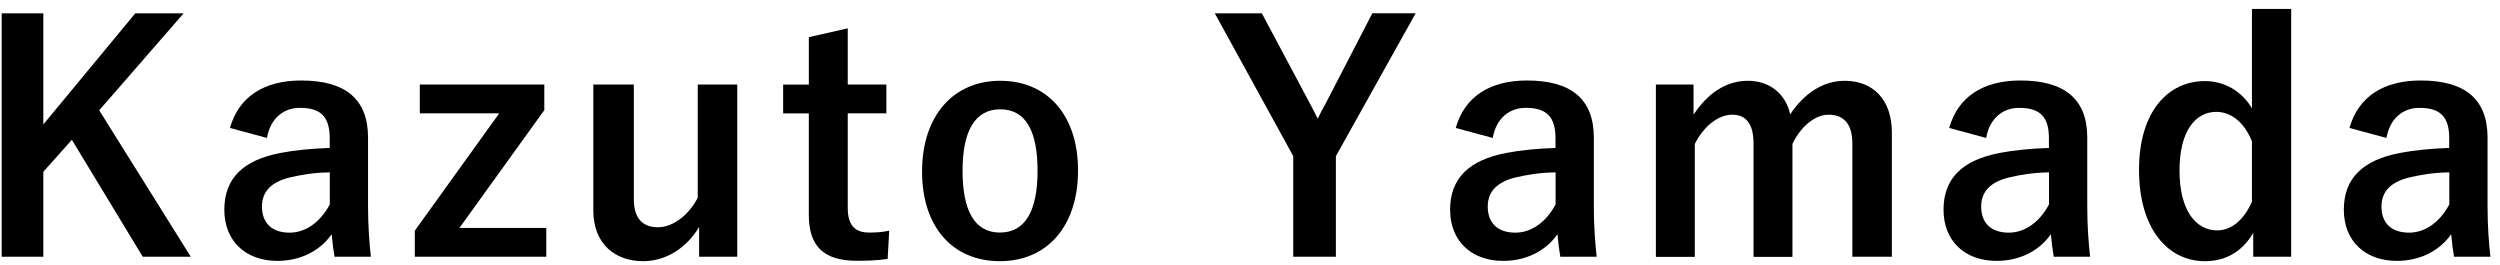
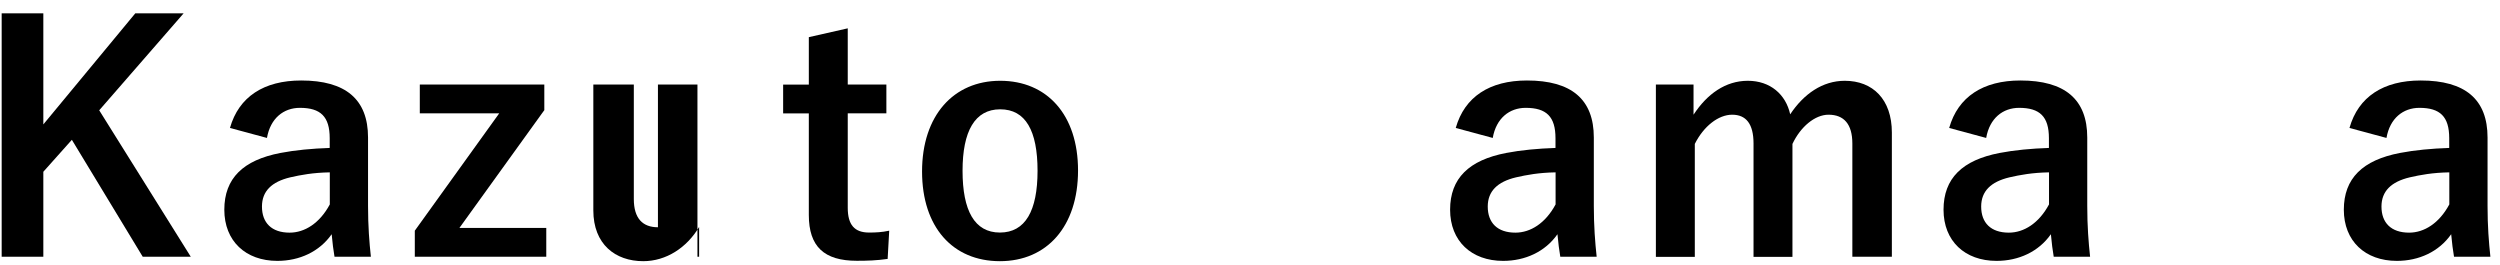
<svg xmlns="http://www.w3.org/2000/svg" id="_レイアウト" viewBox="0 0 255 27">
  <path d="M10.12,11.25l9.34,14.94h-4.9L7.33,14.26l-2.91,3.26v8.67H.17V1.36H4.42V12.69L13.8,1.36h4.93L10.12,11.25Z" />
  <path d="M23.46,13.04c.9-3.17,3.46-4.83,7.26-4.83,4.54,0,6.82,1.92,6.82,5.82v6.98c0,2.05,.13,3.71,.29,5.18h-3.71c-.13-.77-.19-1.28-.29-2.3-1.25,1.79-3.3,2.72-5.54,2.72-3.23,0-5.41-2.02-5.41-5.22s1.92-5.06,5.73-5.79c1.5-.29,3.23-.45,5.02-.51v-.99c0-2.21-.93-3.1-3.04-3.1-1.66,0-3.01,1.06-3.36,3.07l-3.78-1.02Zm10.17,4.54c-1.7,.03-2.94,.26-4.03,.51-1.89,.45-2.88,1.41-2.88,2.98,0,1.66,.99,2.66,2.82,2.66,1.54,0,3.07-.96,4.1-2.88v-3.26Z" />
  <path d="M55.53,11.22l-8.67,12.03h8.86v2.94h-13.41v-2.66l8.61-11.97h-8.1v-2.94h12.7v2.59Z" />
-   <path d="M75.21,26.19h-3.9v-3.04c-1.25,2.11-3.36,3.49-5.7,3.49-2.85,0-5.09-1.73-5.09-5.18V8.62h4.13v11.68c0,1.98,.9,2.88,2.46,2.88s3.17-1.28,4.06-3.01V8.62h4.03V26.19Z" />
+   <path d="M75.21,26.19h-3.9v-3.04c-1.25,2.11-3.36,3.49-5.7,3.49-2.85,0-5.09-1.73-5.09-5.18V8.62h4.13v11.68c0,1.98,.9,2.88,2.46,2.88V8.62h4.03V26.19Z" />
  <path d="M86.47,8.62h3.94v2.94h-3.94v9.63c0,1.76,.7,2.53,2.18,2.53,.67,0,1.31-.03,2.05-.19l-.16,2.88c-1.12,.16-2.08,.19-3.14,.19-3.33,0-4.9-1.44-4.9-4.67V11.57h-2.62v-2.94h2.62V3.79l3.97-.9v5.73Z" />
  <path d="M109.96,17.39c0,5.7-3.17,9.25-7.97,9.25s-7.94-3.46-7.94-9.15,3.2-9.25,7.97-9.25,7.94,3.46,7.94,9.15Zm-11.78,.03c0,4.06,1.22,6.3,3.81,6.3s3.84-2.21,3.84-6.3-1.22-6.27-3.81-6.27-3.84,2.24-3.84,6.27Z" />
-   <path d="M136.26,15.92v10.27h-4.35V15.92l-8-14.56h4.8l4.93,9.25c.32,.58,.48,.93,.77,1.5,.29-.61,.45-.93,.8-1.54l4.77-9.22h4.42l-8.13,14.56Z" />
  <path d="M148.49,13.04c.9-3.17,3.46-4.83,7.26-4.83,4.54,0,6.82,1.92,6.82,5.82v6.98c0,2.05,.13,3.71,.29,5.18h-3.71c-.13-.77-.19-1.28-.29-2.3-1.25,1.79-3.3,2.72-5.54,2.72-3.23,0-5.41-2.02-5.41-5.22s1.92-5.06,5.73-5.79c1.5-.29,3.23-.45,5.02-.51v-.99c0-2.21-.93-3.1-3.04-3.1-1.66,0-3.01,1.06-3.36,3.07l-3.78-1.02Zm10.17,4.54c-1.7,.03-2.94,.26-4.03,.51-1.89,.45-2.88,1.41-2.88,2.98,0,1.66,.99,2.66,2.82,2.66,1.54,0,3.07-.96,4.1-2.88v-3.26Z" />
  <path d="M172.74,11.7c1.38-2.11,3.26-3.46,5.54-3.46s3.87,1.38,4.32,3.42c1.38-2.08,3.3-3.42,5.57-3.42,2.85,0,4.8,1.89,4.8,5.28v12.67h-4.03V14.64c0-1.98-.86-2.94-2.43-2.94-1.38,0-2.85,1.22-3.68,2.98v11.52h-3.97V14.64c0-2.02-.77-2.94-2.18-2.94s-2.91,1.18-3.81,2.98v11.52h-3.97V8.62h3.84v3.07Z" />
  <path d="M198.82,13.04c.9-3.17,3.46-4.83,7.26-4.83,4.54,0,6.82,1.92,6.82,5.82v6.98c0,2.05,.13,3.71,.29,5.18h-3.71c-.13-.77-.19-1.28-.29-2.3-1.25,1.79-3.3,2.72-5.54,2.72-3.23,0-5.41-2.02-5.41-5.22s1.92-5.06,5.73-5.79c1.5-.29,3.23-.45,5.02-.51v-.99c0-2.21-.93-3.1-3.04-3.1-1.66,0-3.01,1.06-3.36,3.07l-3.78-1.02Zm10.17,4.54c-1.7,.03-2.94,.26-4.03,.51-1.89,.45-2.88,1.41-2.88,2.98,0,1.66,.99,2.66,2.82,2.66,1.54,0,3.07-.96,4.1-2.88v-3.26Z" />
-   <path d="M233.7,26.19h-3.87v-2.43c-1.15,1.95-2.85,2.88-4.93,2.88-3.78,0-6.72-3.3-6.72-9.31s3.01-9.06,6.72-9.06c1.95,0,3.74,.99,4.8,2.78V.91h4V26.19Zm-4-11.77c-.83-2.05-2.21-3.01-3.65-3.01-2.02,0-3.74,1.82-3.74,5.98s1.73,6.11,3.84,6.11c1.47,0,2.75-1.09,3.55-2.94v-6.14Z" />
  <path d="M239.65,13.04c.9-3.17,3.46-4.83,7.26-4.83,4.54,0,6.82,1.92,6.82,5.82v6.98c0,2.05,.13,3.71,.29,5.18h-3.71c-.13-.77-.19-1.28-.29-2.3-1.25,1.79-3.3,2.72-5.54,2.72-3.23,0-5.41-2.02-5.41-5.22s1.92-5.06,5.73-5.79c1.5-.29,3.23-.45,5.02-.51v-.99c0-2.21-.93-3.1-3.04-3.1-1.66,0-3.01,1.06-3.36,3.07l-3.78-1.02Zm10.17,4.54c-1.7,.03-2.94,.26-4.03,.51-1.89,.45-2.88,1.41-2.88,2.98,0,1.66,.99,2.66,2.82,2.66,1.54,0,3.07-.96,4.1-2.88v-3.26Z" />
</svg>